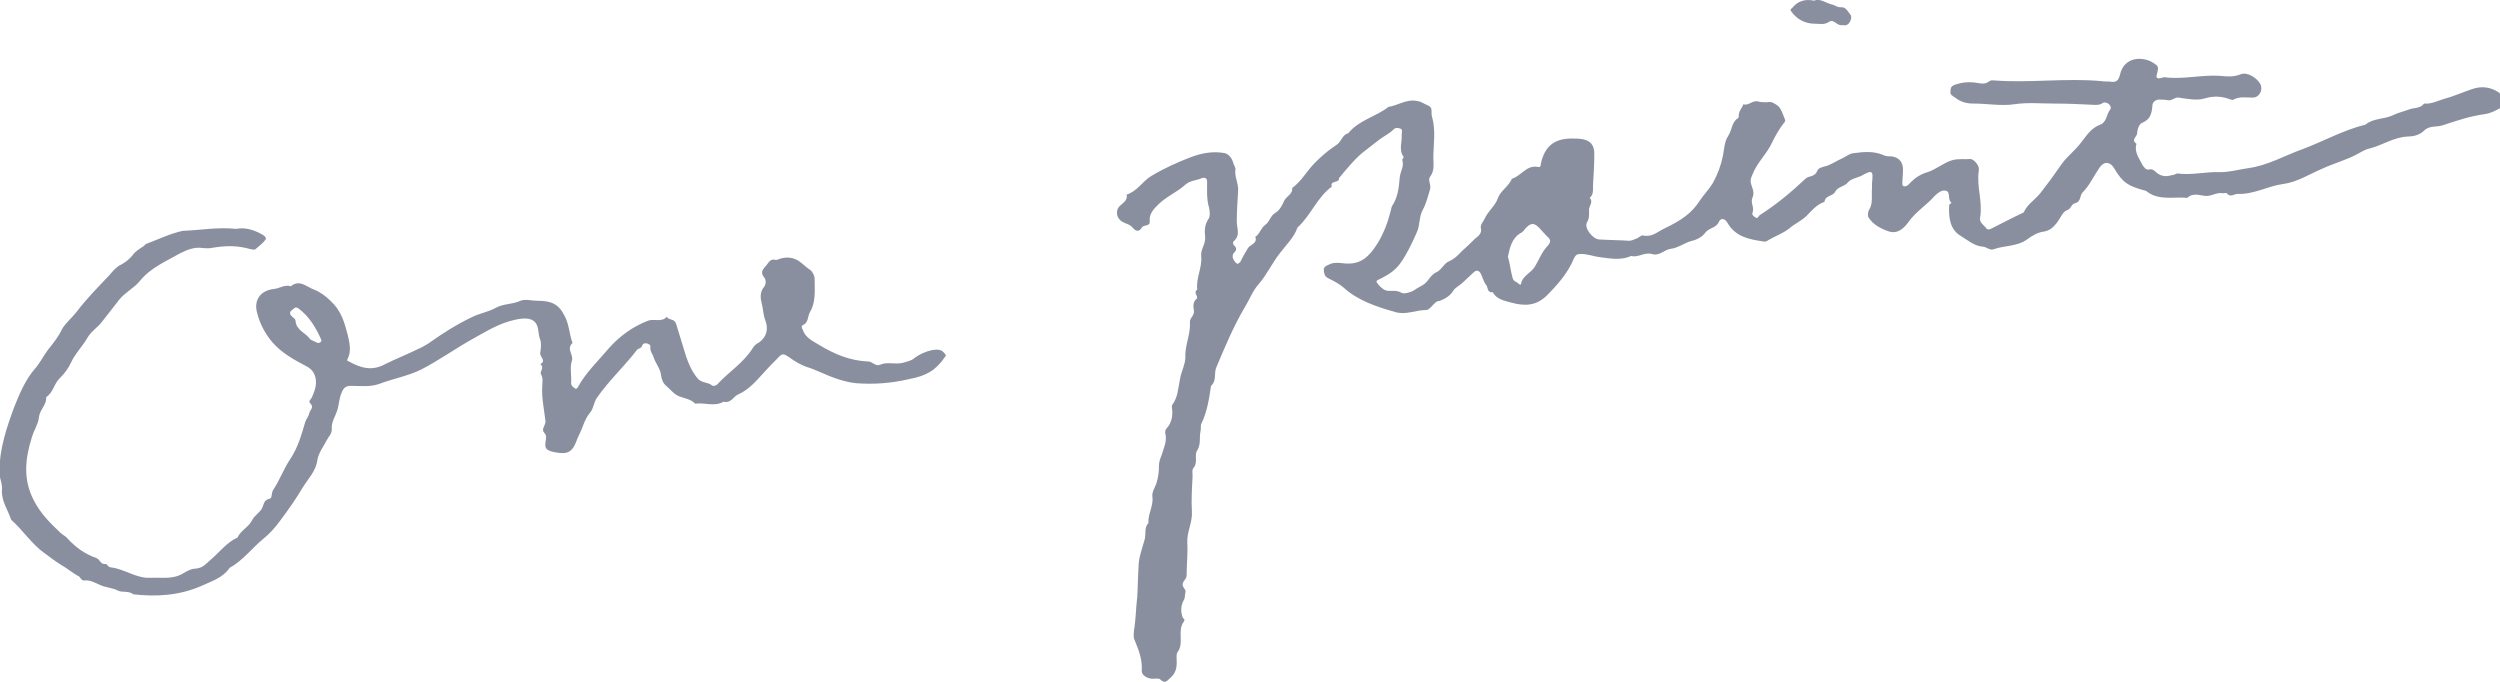
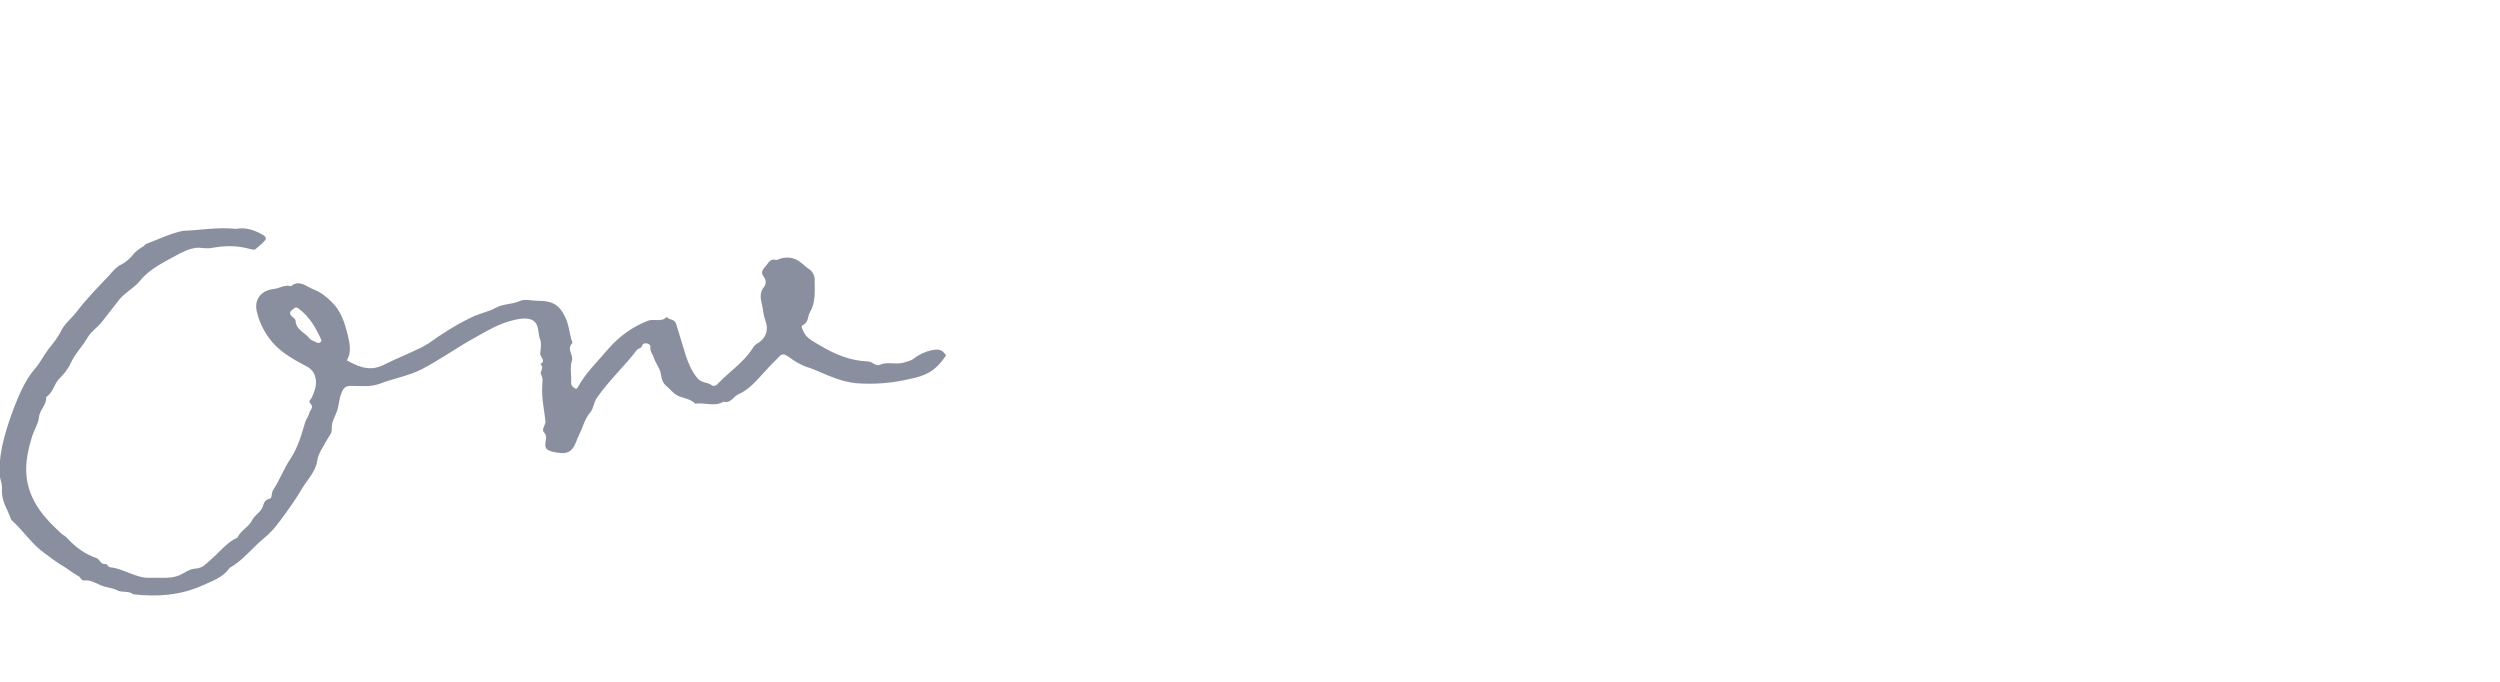
<svg xmlns="http://www.w3.org/2000/svg" enable-background="new 0 0 379 103.4" viewBox="0 0 379 103.4">
  <g fill="#16203f" opacity=".5">
-     <path d="m172.4 90.6c.1-1.6.1-3.1.2-4.6 0-1.4.5-2.7.9-4.1.3-.9-.1-1.9.6-2.6-.1-1.4.8-2.6.6-4-.1-.7.4-1.4.6-2 .3-.9.4-1.8.4-2.7 0-.6.2-1.1.4-1.6.3-1 .8-2 .6-3.1-.1-.3-.1-.7.2-1 .7-.8.9-1.8.8-2.8 0-.2-.1-.5 0-.7.9-1.2.9-2.6 1.2-4 .2-1.1.8-2.2.8-3.2-.1-1.8.8-3.5.7-5.3-.1-.7.7-1 .6-1.8-.1-.6-.2-1.3.4-1.8.4-.3-.6-.9.1-1.4-.2-1.8.8-3.4.6-5.1-.1-1 .7-1.8.6-2.9-.1-.9-.1-1.8.5-2.7.3-.4.2-1.2.1-1.7-.4-1.3-.3-2.7-.3-4 0-.6-.5-.6-.8-.5-.8.4-1.7.3-2.5 1-1.2 1.1-2.9 1.8-4.1 3-.7.7-1.4 1.4-1.3 2.5.1.9-.9.5-1.2 1-.4.7-.9.6-1.4 0-.4-.5-1.1-.6-1.6-.9-.8-.5-1-1.5-.5-2.2.5-.6 1.4-.9 1.2-1.9 1.6-.5 2.4-2 3.7-2.8 2-1.2 4-2.1 6.1-2.9 1.6-.6 3.3-.9 5-.6.6.1 1.1.7 1.3 1.3.1.4.4.9.4 1.1-.2 1.2.5 2.2.4 3.4-.1 1.5-.2 3.1-.2 4.6 0 1 .6 2.1-.5 3-.1.1-.1.5.1.6.4.4.4.7 0 1.1-.3.3-.3.8 0 1.2.1.2.3.4.5.5.1 0 .4-.2.5-.4.3-.7.7-1.3 1.1-2 .3-.5 1.5-.7 1.1-1.7.7-.4.8-1.3 1.5-1.8s.8-1.4 1.5-1.8 1.1-1.2 1.4-1.9c.4-.7 1.3-1 1.2-1.9 1.1-.8 1.9-2 2.7-3 1.2-1.4 2.6-2.6 4.1-3.6.7-.5.8-1.5 1.7-1.7 1.6-2 4.2-2.5 6.1-4 1.4-.2 2.7-1.2 4.3-.9.7.1 1.2.5 1.7.7.8.3.4 1.1.6 1.7.6 2.1.2 4.2.2 6.2 0 1 .2 2-.5 2.9-.4.5.2 1.1 0 1.9-.3 1-.6 2.2-1.1 3.1-.6 1.1-.4 2.3-.9 3.4-.7 1.6-1.5 3.3-2.5 4.7-.7 1-1.7 1.7-2.9 2.3-.9.4-.9.4-.3 1.1.4.4.8.8 1.5.8.6 0 1.2-.1 1.9.3.4.2 1.4-.1 1.9-.4.5-.4 1.1-.6 1.6-1 .6-.5.9-1.3 1.7-1.7.8-.3 1.2-1.4 2-1.7.9-.4 1.4-1 2-1.6.7-.6 1.3-1.2 1.9-1.8.5-.4 1.1-.8.9-1.6-.1-.6.4-1 .6-1.5.5-1.1 1.6-1.9 2-3.1.4-1.1 1.6-1.7 2.1-2.9 1.4-.4 2.2-2.1 3.9-1.8.4.1.5-.1.5-.5.6-2.7 2.1-3.8 4.7-3.8.5 0 1 0 1.6.1 1.2.2 1.8.9 1.8 2.2 0 1.6-.1 3.2-.2 4.9 0 .6.1 1.3-.5 1.8.6.6-.1 1.2-.1 1.8s.1 1.2-.3 1.9c-.5.8.8 2.5 1.8 2.6 1.6.1 3.1.1 4.6.2.4 0 .7-.2 1-.3.4-.1.8-.6 1.1-.5 1.4.3 2.2-.6 3.3-1.1 2.5-1.2 4.1-2.3 5.3-4.2.6-.9 1.4-1.7 2-2.7.7-1.3 1.2-2.6 1.5-4.1.2-1 .2-2.1.8-3s.5-2.1 1.5-2.7c.1-.1.1-.2.1-.4 0-.7.5-1.1.7-1.7.8.3 1.4-.7 2.3-.4.4.1.9.1 1.3.1.7-.2 1.3.3 1.7.6.5.5.7 1.3 1 2 .1.2 0 .4-.2.6-.7.9-1.2 1.8-1.7 2.8-.8 1.8-2.3 3.1-3 4.9-.1.3-.3.6-.3 1 0 .8.7 1.6.3 2.5-.4.8.3 1.5 0 2.3-.2.4.3.7.5.8.3.2.4-.3.6-.4 2.5-1.6 4.8-3.5 6.9-5.5.5-.5 1.4-.2 1.8-1.2.2-.6 1.2-.6 1.8-.9.7-.3 1.3-.7 2-1 .6-.3 1.2-.8 1.9-.8 1.4-.2 2.9-.3 4.3.3.4.2.8.2 1.2.2 1.1.1 1.8.8 1.8 2 0 .7-.1 1.5-.1 2.2 0 .4.4.4.6.3.3-.1.5-.4.7-.6.7-.7 1.5-1.2 2.5-1.5 1.3-.4 2.4-1.4 3.7-1.8 1-.3 1.9-.1 2.8-.2.5 0 1.3.9 1.3 1.5v.2c-.4 2.4.6 4.7.2 7.1-.2.9.6 1.2 1 1.8.1.1.4.1.6 0 1.6-.8 3.3-1.7 5-2.5.5-1.2 1.7-1.9 2.5-2.9.5-.7 1.1-1.4 1.6-2.1.6-.8 1.1-1.6 1.7-2.4.8-1.1 2-2 2.9-3.2.8-1 1.5-2.2 2.9-2.7 1-.4.9-1.5 1.5-2.3.4-.5-.5-1.3-1.1-1-.4.3-.8.3-1.2.3-2.1-.1-4.1-.2-6.2-.2-2 0-4-.2-6 .1s-4.1-.1-6.2-.1c-1 0-1.9-.2-2.8-.9-.4-.3-.8-.4-.7-1 0-.6.2-.8.8-1 1-.3 1.6-.4 2.8-.3.8.1 1.6.4 2.3-.2.3-.2.6-.1.8-.1 5.4.4 10.8-.4 16.2.1.5.1 1 0 1.5.1.8.1 1.1-.3 1.3-1.1.6-2.7 3.4-2.8 5-1.8.8.5.9.6.6 1.7-.2.6 0 .8.7.6.1 0 .3-.1.4-.1 2.8.4 5.6-.4 8.5-.2 1 .1 1.9.2 3-.2 1-.5 2.6.5 3.1 1.5.4.9-.2 2-1.2 2s-2-.2-2.9.3c-.1.1-.3 0-.4 0-1.3-.5-2.5-.6-3.9-.2-1.2.4-2.6.1-4-.1-.6-.1-1 .5-1.6.4-.5-.1-1-.1-1.5-.1-.5.1-.9.4-.9 1-.1 1.1-.3 2-1.5 2.5-.4.1-.8.9-.8 1.6 0 .5-1 1-.1 1.6-.4 1.2.4 2.2.9 3.2.2.3.5.8 1 .7.6-.2 1 .4 1.3.6.9.6 1.6.4 2.4.2.2 0 .4-.2.6-.2 2.2.3 4.3-.3 6.5-.2 1.4 0 2.8-.4 4.2-.6 3-.4 5.5-1.9 8.3-2.9 3.2-1.2 6.2-2.9 9.5-3.7 1.2-1 2.8-.8 4.1-1.4.8-.4 1.7-.6 2.5-.9.7-.3 1.7-.1 2.3-.9 1.1.1 2-.4 3-.7 1.5-.4 2.8-1 4.3-1.5 1.4-.5 2.8-.3 4 .5.5.3.7 2.1.2 2.4-.7.4-1.5.8-2.3.9-2.2.3-4.3 1-6.4 1.7-.9.3-2 0-2.8.8-.7.7-1.7.9-2.5.9-2.1.1-3.8 1.3-5.7 1.8-.7.1-1.4.6-2 .9-1.7.9-3.6 1.4-5.3 2.2-1.9.8-3.7 2-5.9 2.3-2.3.3-4.4 1.6-6.9 1.5-.5 0-1.1.6-1.6-.1-.1-.1-.4 0-.6 0-1-.2-1.7.5-2.7.4-.9-.1-1.9-.5-2.7.3-2-.2-4.1.4-5.9-.8-.2-.1-.3-.3-.5-.3-2.6-.7-3.4-1.2-4.7-3.4-.6-1-1.5-1.1-2.2-.1-.9 1.3-1.5 2.7-2.6 3.8-.4.4-.2 1.4-1.1 1.6-.6.1-.6.9-1.3 1.1-.6.2-1 1.3-1.5 1.9s-.9 1.1-1.9 1.3c-.9.1-1.8.6-2.6 1.2-1.5 1.1-3.5.9-5.1 1.5-.5.2-1.1-.4-1.6-.4-1.3-.1-2.3-1-3.3-1.6-1.7-1-1.9-2.8-1.8-4.7 0-.2.5-.3.3-.4-.6-.5 0-1.7-.9-1.8-.5-.1-1.1.3-1.6.8-1.2 1.4-2.9 2.4-4 4-.6.8-1.5 1.8-2.9 1.4-1.2-.4-2.4-1-3.1-2.1-.2-.2-.1-.8 0-1.1.7-1 .4-2.2.5-3.4 0-.2 0-.4 0-.7.2-2 .1-2.1-1.7-1.1-.7.3-1.5.4-2 1s-1.5.6-1.9 1.4c-.4.7-1.5.5-1.6 1.5-1.2.4-1.9 1.3-2.7 2.1s-1.8 1.2-2.6 1.9c-1 .8-2.2 1.2-3.2 1.8-.3.2-.5.3-.8.2-2.1-.3-4.2-.7-5.4-2.8-.4-.7-1-.8-1.3-.2-.4 1-1.5.9-2.1 1.7-.5.7-1.4 1.1-2.3 1.3-.9.3-1.9 1-2.8 1.1-1.1.1-1.8 1.2-3 .8-1.1-.3-2.1.6-3.1.3-1.5.7-3.1.4-4.7.2-.9-.1-1.9-.5-2.9-.5-.6 0-.8.1-1.1.7-.9 2.2-2.5 4-4.2 5.7-1.6 1.5-3.3 1.5-5.2 1-1.1-.3-2.3-.5-2.9-1.6-.9.1-.7-.8-1-1.1-.4-.5-.5-1.1-.8-1.7-.2-.4-.6-.7-1.1-.2s-1.1 1-1.6 1.5-1.1.7-1.5 1.3c-.4.7-1.2 1.2-2 1.5-.2.1-.4 0-.6.2-.5.4-1 1.2-1.5 1.2-1.6 0-3.1.8-4.7.3-2.8-.8-5.6-1.7-7.8-3.7-.7-.6-1.5-1-2.3-1.4-.6-.3-.6-.6-.7-1.1-.1-.7.4-.8.8-1 .6-.3 1.1-.3 2-.2 2.4.3 3.8-.5 5.4-3.1.9-1.5 1.5-3.1 1.9-4.7.1-.3.1-.5.2-.8.9-1.3 1.1-2.9 1.2-4.4.1-.9.7-1.7.4-2.6-.1-.1.3-.5.2-.5-.8-1.1-.2-2.3-.3-3.4 0-.3.2-.8-.2-.9-.3-.1-.7-.2-1 .1-.6.6-1.4 1-2.1 1.5-.9.7-1.8 1.4-2.7 2.1-1.3 1.1-2.4 2.5-3.5 3.8.1.8-1.4.3-1.1 1.3-2.2 1.6-3.2 4.4-5.2 6.2-.5 1.5-1.7 2.6-2.6 3.8-1.2 1.5-2 3.3-3.3 4.8-.9 1-1.4 2.4-2.1 3.5-1.7 2.9-3 6-4.3 9.1-.4.9.1 2-.8 2.8-.3 2-.6 4-1.5 5.8-.1.3 0 .7-.1 1.1-.2 1 .1 1.9-.5 2.9-.5.7.2 1.8-.6 2.7-.2.2-.1.8-.1 1.3-.1 1.8-.2 3.5-.1 5.3.1 1.6-.8 3.1-.7 4.7s-.1 3.2-.1 4.9c0 .6-.5.8-.6 1.3-.1.6.6.8.4 1.4-.1.4 0 .8-.3 1.2-.4.8-.4 1.7-.1 2.5.1.2.4.3.2.6-1.1 1.4.1 3.3-1 4.7-.2.3-.1 1-.1 1.5 0 .9-.2 1.7-.9 2.3-.5.4-.8 1.1-1.6.3-.2-.2-.8-.1-1.3-.1-.8-.1-1.6-.6-1.5-1.3.1-1.7-.5-3.1-1.1-4.6-.2-.4-.1-.9-.1-1.3.3-1.7.3-3.4.5-5.1zm56.2-51.7c.3 1 .4 2.1.7 3.2.2.7.7.6.9.9.2.2.4.2.4 0 .2-1.2 1.5-1.6 2.1-2.6s1.1-2.3 1.9-3.1c.6-.7.5-1-.1-1.5-.4-.4-.8-.9-1.2-1.3-.8-.8-1.3-.7-2.1.2-.2.3-.5.6-.8.7-1.2.8-1.5 2.1-1.8 3.5z" />
    <path d="m35.8 34.7c1.4-.3 2.9.2 4.2 1 .3.2.4.5.2.7-.4.5-.9.9-1.5 1.4-.1.1-.4 0-.6 0-2.1-.6-3.8-.6-6.1-.2-.4.1-.9 0-1.3 0-1.2-.2-2.4.3-3.4.8-2.1 1.2-4.5 2.2-6.1 4.2-.9 1.1-2.2 1.7-3.1 2.8-.8 1-1.6 2.1-2.5 3.2-.7 1-1.8 1.6-2.4 2.7-.7 1.2-1.8 2.3-2.4 3.6-.4.9-1 1.7-1.7 2.4-.9.8-1 2.2-2.1 2.9.1 1.2-1 1.9-1.1 3.1-.1 1-.8 2-1.1 3.1-1 3.2-1.3 6.3.3 9.4 1 2 2.5 3.5 4.1 5 .3.3.8.5 1.1.9 1.2 1.3 2.6 2.3 4.3 2.9.6.2.6 1 1.4.9.3 0 .3.4.7.5 2.1.2 3.9 1.7 6.1 1.6 1.7-.1 3.4.3 5-.7.5-.3 1.2-.7 1.9-.7 1.1-.1 1.6-.8 2.3-1.4 1.3-1.1 2.4-2.6 4-3.3.5-1.1 1.7-1.6 2.2-2.6.4-.8 1.1-1.1 1.5-1.8.3-.5.2-1.3 1.2-1.5.4-.1.2-.8.5-1.3 1-1.5 1.6-3.2 2.6-4.7 1.2-1.8 1.7-3.7 2.3-5.7.2-.5.5-.8.6-1.3s.8-.8.1-1.5c-.3-.3.2-.6.3-.9.3-.7.6-1.4.6-2.2 0-1.2-.5-2-1.5-2.5-1.9-1-3.7-2-5.1-3.6-1.1-1.3-1.9-2.8-2.3-4.4-.6-2 .5-3.5 2.6-3.7.8-.1 1.6-.7 2.5-.4 1.3-1.1 2.4.1 3.5.5 1 .4 1.8 1 2.6 1.8 1.5 1.4 2 3.1 2.5 5 .3 1.3.6 2.5 0 3.7-.2.3 0 .3.2.4 1.8 1 3.5 1.5 5.5.4 1.6-.8 3.4-1.5 5-2.3.5-.2 1-.5 1.5-.8 2.1-1.5 4.3-2.9 6.6-4 1.2-.6 2.5-.8 3.6-1.4 1.2-.7 2.5-.5 3.8-1.1.7-.3 1.7 0 2.6 0 2.1 0 3.2.5 4.1 2.3.7 1.3.7 2.8 1.2 4.1-1 .9.2 1.8-.1 2.7s-.1 1.9-.1 2.9c0 .3-.1.7.2 1 .3.2.5.6.8.1 1.2-2.2 3.1-4 4.7-5.9 1.6-1.8 3.6-3.3 6-4.2.9-.3 2.1.3 2.8-.6.2.6 1.1.2 1.4 1.1.5 1.6 1 3.3 1.5 4.9.4 1.2.9 2.3 1.7 3.3.6.8 1.6.6 2.2 1.1.2.2.7.1 1-.3 1.7-1.8 3.8-3.1 5.2-5.3.2-.4.6-.7 1-.9 1.2-.9 1.4-2.1.9-3.4-.3-.8-.3-1.6-.5-2.4s-.4-1.8.4-2.7c.2-.3.3-1-.1-1.4-.6-.8-.1-1.2.4-1.8.4-.5.6-1 1.4-.8h.2c.9-.4 1.8-.5 2.8-.1.9.4 1.4 1.1 2.2 1.6.4.3.7.9.7 1.4 0 1.7.2 3.5-.7 5-.4.7-.2 1.6-1.1 2-.3.1-.1.5 0 .7.4 1.2 1.5 1.7 2.5 2.3 2.3 1.4 4.7 2.4 7.4 2.5.7 0 1.1.8 1.8.5 1.1-.5 2.3 0 3.5-.3.6-.2 1.3-.3 1.7-.7.8-.6 1.7-1 2.6-1.2 1.1-.2 1.6-.1 2.1.6.2.3 0 .3-.1.5-1.4 2-2.8 2.8-5.5 3.3-2.6.6-5.2.8-7.9.6-1.9-.2-3.7-.9-5.5-1.7-.7-.3-1.4-.6-2.1-.8-.8-.3-1.7-.8-2.5-1.4-.9-.6-1.1-.7-1.8.1-.8.8-1.5 1.5-2.2 2.3-1.1 1.2-2.2 2.5-3.8 3.2-.7.3-1.1 1.4-2.2 1.1-1.4.8-2.8.1-4.3.3-.7-.7-1.6-.8-2.4-1.1s-1.3-1-2-1.6c-.5-.4-.7-1-.8-1.7-.1-.9-.8-1.7-1.1-2.6-.1-.5-.6-.9-.5-1.6.1-.5-1-.8-1.2-.3-.2.6-.6.5-.8.7-1.9 2.5-4.3 4.7-6.1 7.3-.5.7-.5 1.6-1 2.2s-.8 1.2-1.1 2c-.3.9-.8 1.7-1.1 2.6-.7 1.7-1.6 1.8-3.5 1.4-1.1-.3-1.2-.6-1.1-1.5.1-.5.2-1-.2-1.4-.5-.5.2-1.1.2-1.7-.2-1.8-.6-3.5-.5-5.3 0-.6.2-1.2-.2-1.9-.2-.3.6-1-.1-1.5 1-.5-.1-1.1 0-1.7.1-.7.2-1.4 0-2-.3-.7-.2-1.5-.5-2.2-.5-1.1-1.7-1.2-3.4-.8-2.3.5-4.2 1.7-6.2 2.8-2.7 1.5-5.2 3.3-7.9 4.7-2 1-4.3 1.4-6.4 2.2-1.4.5-2.8.3-4.3.3-.8 0-1.1.3-1.4 1-.4.9-.4 1.9-.7 2.8s-.9 1.7-.8 2.8c0 .7-.5 1.1-.8 1.7-.5 1-1.2 1.8-1.4 3-.2 1.6-1.4 2.8-2.2 4.1-1 1.7-2.2 3.4-3.4 5-.8 1.1-1.6 2-2.6 2.8-1.7 1.4-3.1 3.3-5.1 4.4-1 1.5-2.7 2-4.2 2.7-3.4 1.5-6.9 1.7-10.4 1.3-.7-.6-1.7-.2-2.4-.6-.8-.4-1.7-.4-2.6-.8-.7-.3-1.5-.8-2.4-.7-.5.1-.6-.6-1-.7-.9-.5-1.7-1.2-2.6-1.7-.8-.5-1.6-1.1-2.4-1.7-2-1.4-3.3-3.5-5.1-5.1-.5-1.5-1.5-2.8-1.4-4.5.1-1-.4-1.8-.4-2.7 0-3.5 1.1-6.8 2.3-10 .8-2 1.7-4.1 3.1-5.7.8-.9 1.3-2 2-2.9.8-1 1.6-2 2.1-3.1.6-1 1.5-1.7 2.2-2.6 1.5-2 3.3-3.8 5-5.6.5-.6 1.1-1.3 1.8-1.6.7-.4 1.2-.8 1.7-1.4.4-.6 1.1-1 1.7-1.4.1-.1.2-.2.3-.3 1.9-.7 3.7-1.6 5.6-2 2.7-.1 5.3-.6 8.1-.3zm12.4 17.3c.4 0 .6-.3.5-.5-.8-1.8-1.8-3.5-3.4-4.7-.4-.3-.6-.2-.9.1-.3.2-.6.5-.3.9.2.3.7.5.7.8.1 1.5 1.5 1.8 2.2 2.8.2.2.8.4 1.2.6z" />
-     <path d="m275 .1c1-.4 1.8.4 2.8.6.4.1.7.4 1.2.4.8-.1 1.1.6 1.5 1.1.4.4-.1 1.5-.6 1.6-.2.1-.5 0-.6 0-.8.2-1.3-1-2-.5s-1.4.3-2.1.3c-1.5 0-2.7-.6-3.6-1.8-.3-.4-.1-.4.1-.6.8-1 1.9-1.4 3.3-1.1z" />
  </g>
</svg>